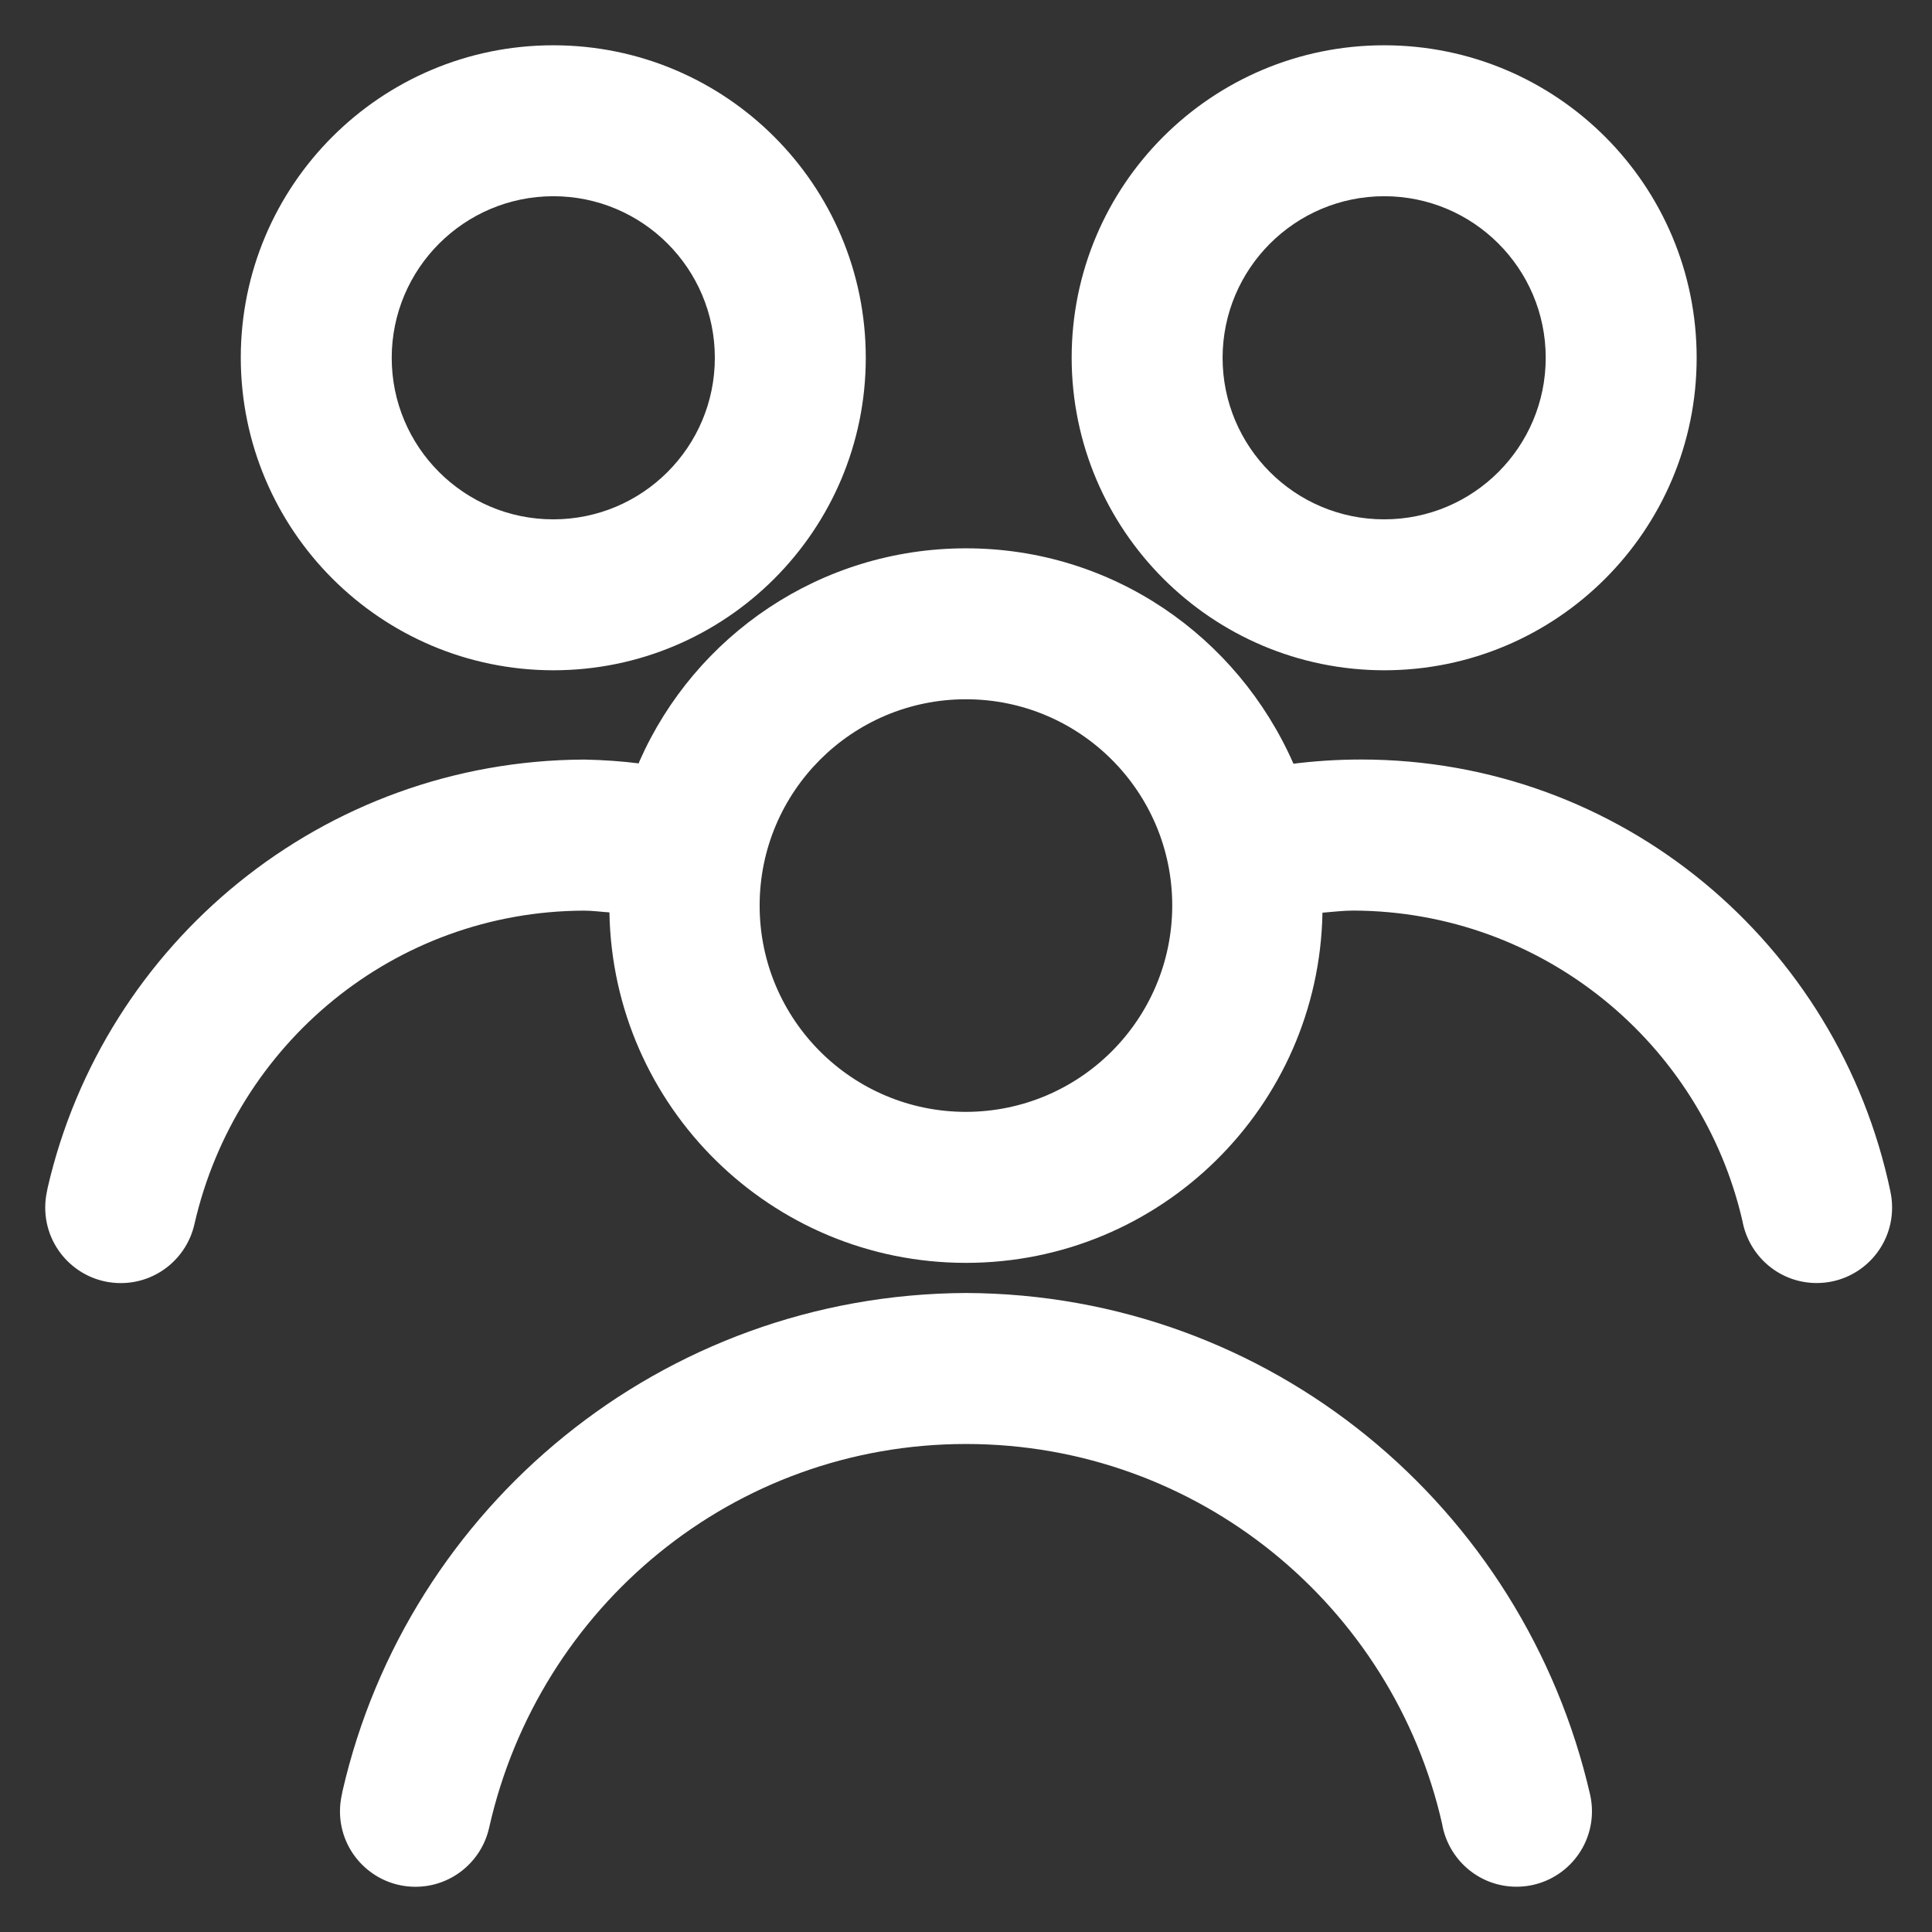
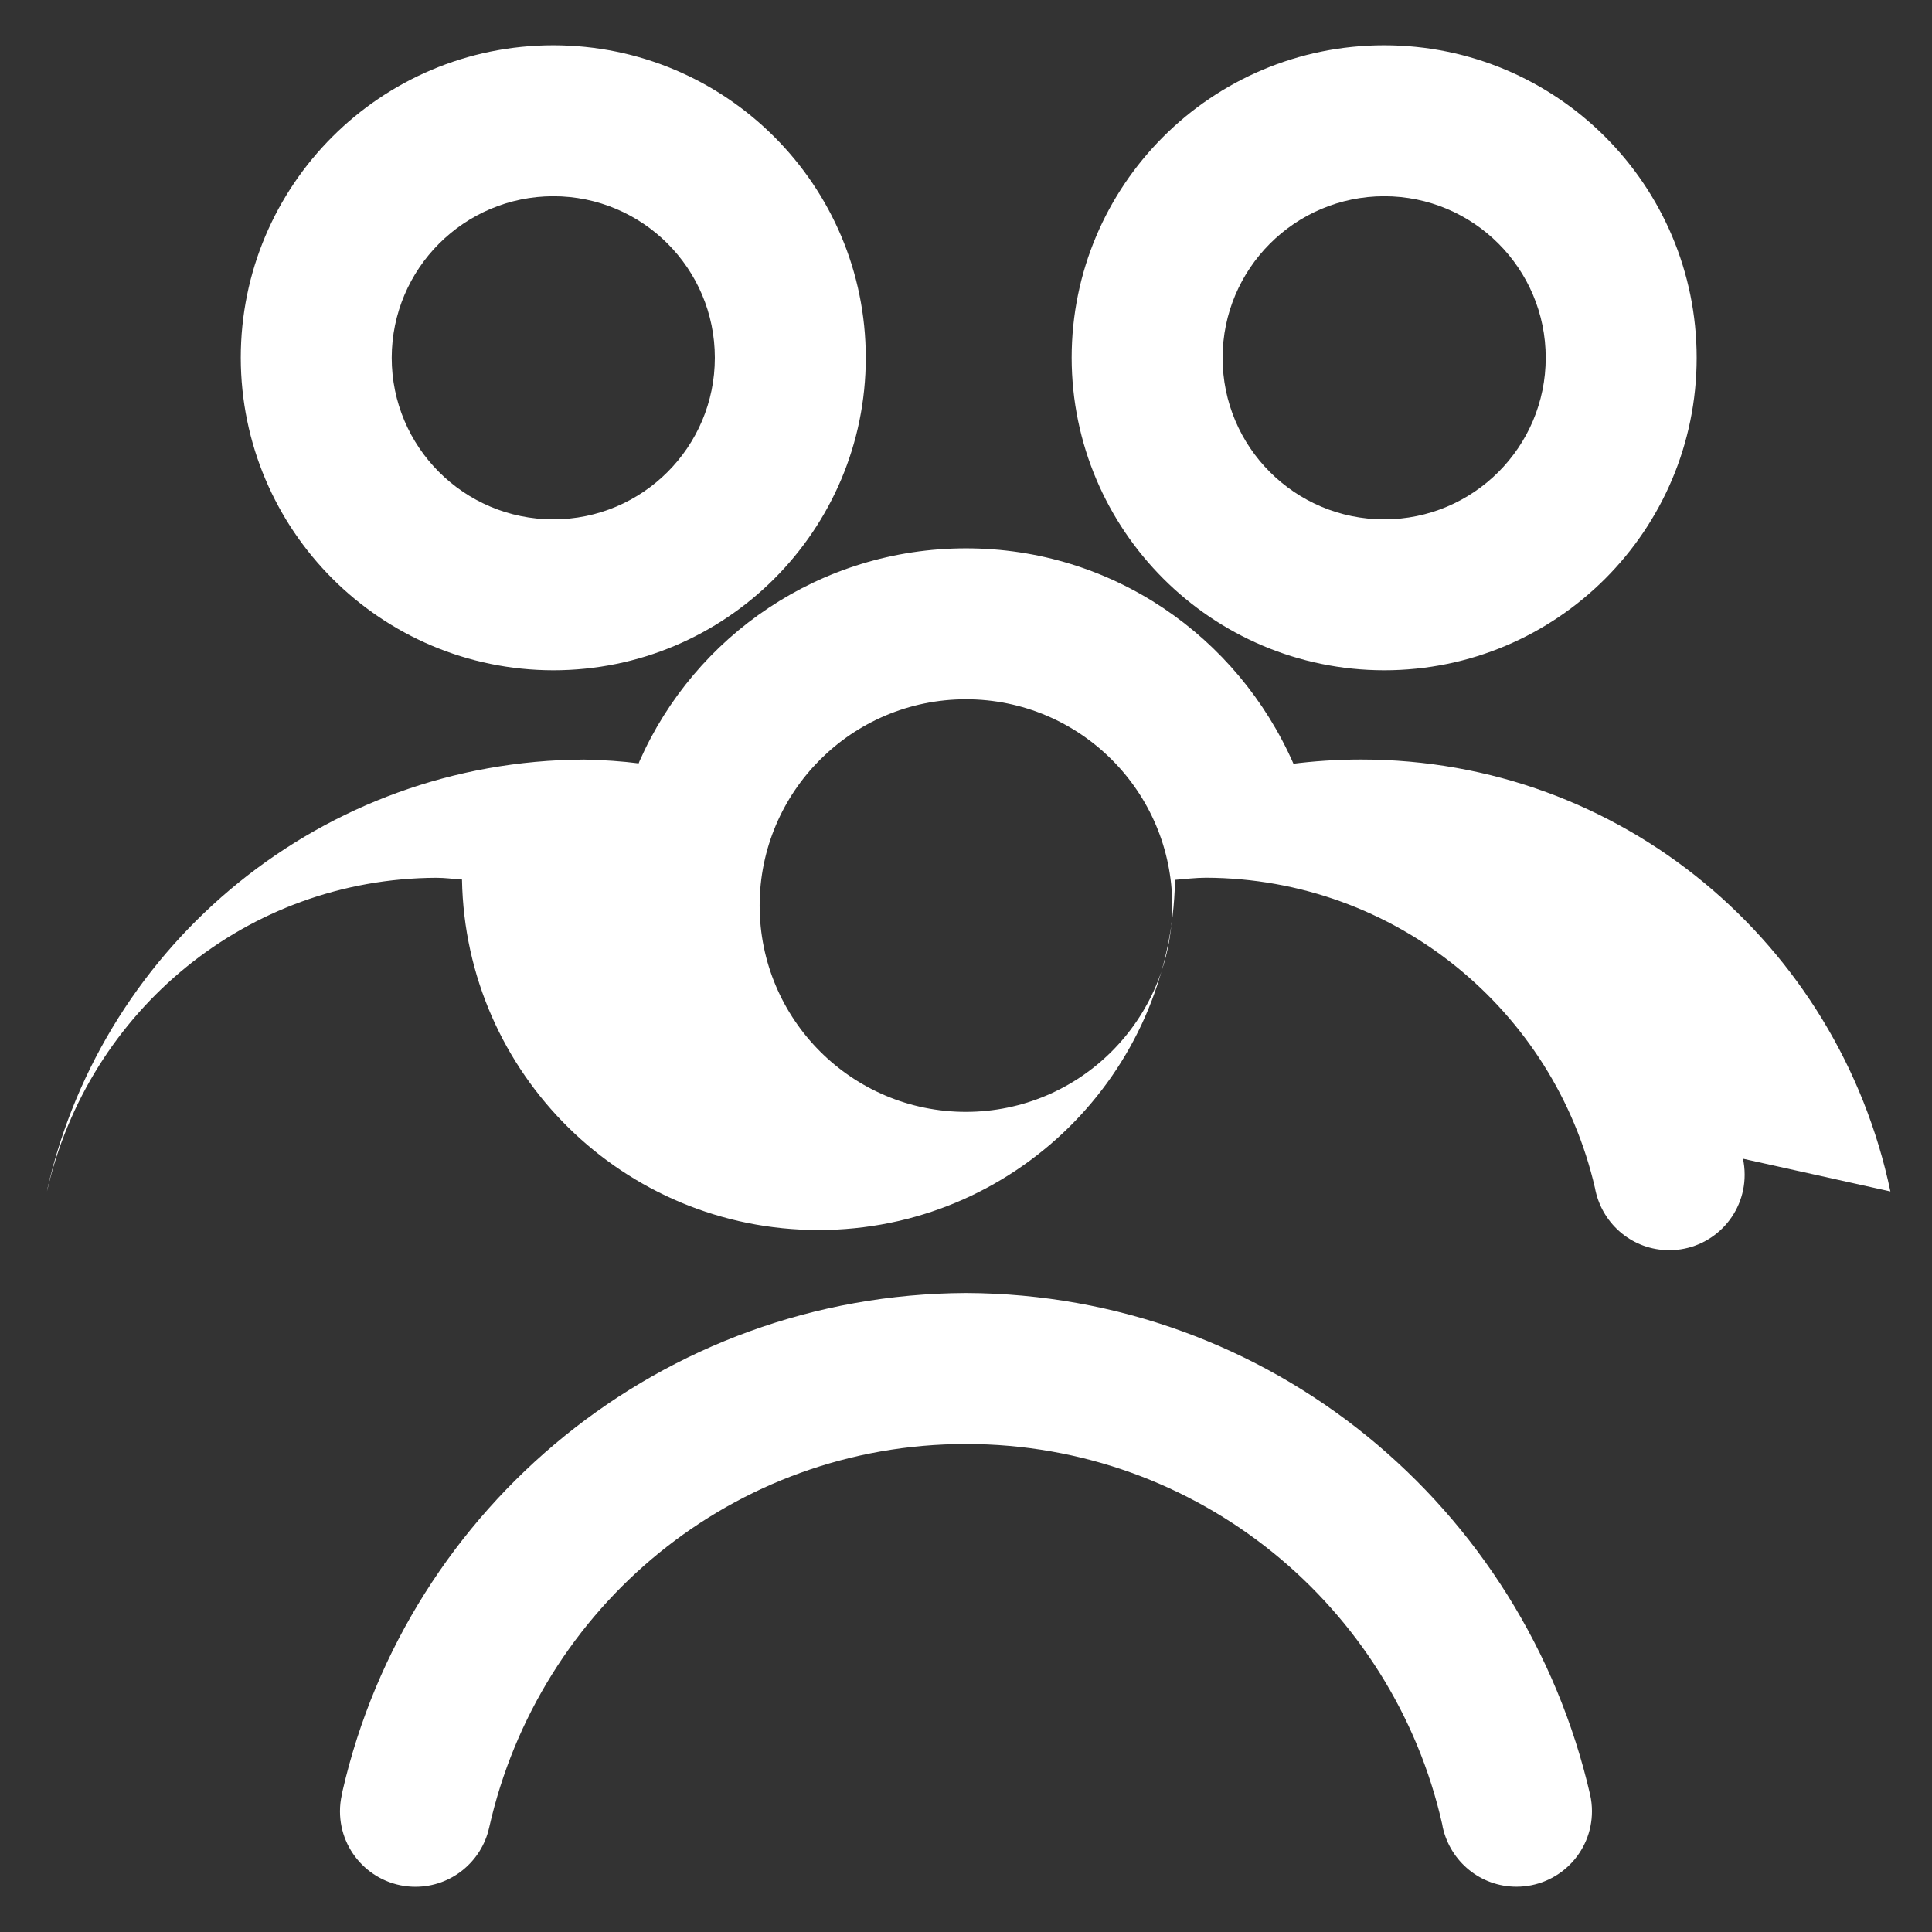
<svg xmlns="http://www.w3.org/2000/svg" version="1.1" viewBox="0 0 32 32" height="800px" width="800px" fill="#fff">
  <rect x="0" y="0" width="32" height="32" fill="#333333" stroke="none" />
  <title>users</title>
-   <path d="M16 21.416c-5.035 0.022-9.243 3.537-10.326 8.247l-0.014 0.072c-0.018 0.080-0.029 0.172-0.029 0.266 0 0.69 0.56 1.25 1.25 1.25 0.596 0 1.095-0.418 1.22-0.976l0.002-0.008c0.825-3.658 4.047-6.35 7.897-6.35s7.073 2.692 7.887 6.297l0.010 0.054c0.127 0.566 0.625 0.982 1.221 0.982 0.69 0 1.25-0.559 1.25-1.25 0-0.095-0.011-0.187-0.031-0.276l0.002 0.008c-1.098-4.78-5.305-8.295-10.337-8.316h-0.002zM9.164 11.102c0 0 0 0 0 0 2.858 0 5.176-2.317 5.176-5.176s-2.317-5.176-5.176-5.176c-2.858 0-5.176 2.317-5.176 5.176v0c0.004 2.857 2.319 5.172 5.175 5.176h0zM9.164 3.25c0 0 0 0 0 0 1.478 0 2.676 1.198 2.676 2.676s-1.198 2.676-2.676 2.676c-1.478 0-2.676-1.198-2.676-2.676v0c0.002-1.477 1.199-2.674 2.676-2.676h0zM22.926 11.102c2.858 0 5.176-2.317 5.176-5.176s-2.317-5.176-5.176-5.176c-2.858 0-5.176 2.317-5.176 5.176v0c0.004 2.857 2.319 5.172 5.175 5.176h0zM22.926 3.25c1.478 0 2.676 1.198 2.676 2.676s-1.198 2.676-2.676 2.676c-1.478 0-2.676-1.198-2.676-2.676v0c0.002-1.477 1.199-2.674 2.676-2.676h0zM31.311 19.734c-0.864-4.111-4.46-7.154-8.767-7.154-0.395 0-0.784 0.026-1.165 0.075l0.045-0.005c-0.93-2.116-3.007-3.568-5.424-3.568-2.414 0-4.49 1.448-5.407 3.524l-0.015 0.038c-0.266-0.034-0.58-0.057-0.898-0.063l-0.009-0c-4.33 0.019-7.948 3.041-8.881 7.090l-0.012 0.062c-0.018 0.080-0.029 0.173-0.029 0.268 0 0.691 0.56 1.251 1.251 1.251 0.596 0 1.094-0.417 1.22-0.975l0.002-0.008c0.684-2.981 3.309-5.174 6.448-5.186h0.001c0.144 0 0.282 0.020 0.423 0.029 0.056 3.218 2.679 5.805 5.905 5.805 3.224 0 5.845-2.584 5.905-5.794l0-0.006c0.171-0.013 0.339-0.035 0.514-0.035 3.14 0.012 5.765 2.204 6.442 5.14l0.009 0.045c0.126 0.567 0.625 0.984 1.221 0.984 0.69 0 1.249-0.559 1.249-1.249 0-0.094-0.010-0.186-0.030-0.274l0.002 0.008zM16 18.416c-0 0-0 0-0.001 0-1.887 0-3.417-1.53-3.417-3.417s1.53-3.417 3.417-3.417c1.887 0 3.417 1.53 3.417 3.417 0 0 0 0 0 0.001v-0c-0.003 1.886-1.53 3.413-3.416 3.416h-0z" />
+   <path d="M16 21.416c-5.035 0.022-9.243 3.537-10.326 8.247l-0.014 0.072c-0.018 0.080-0.029 0.172-0.029 0.266 0 0.69 0.56 1.25 1.25 1.25 0.596 0 1.095-0.418 1.22-0.976l0.002-0.008c0.825-3.658 4.047-6.35 7.897-6.35s7.073 2.692 7.887 6.297l0.010 0.054c0.127 0.566 0.625 0.982 1.221 0.982 0.69 0 1.25-0.559 1.25-1.25 0-0.095-0.011-0.187-0.031-0.276l0.002 0.008c-1.098-4.78-5.305-8.295-10.337-8.316h-0.002zM9.164 11.102c0 0 0 0 0 0 2.858 0 5.176-2.317 5.176-5.176s-2.317-5.176-5.176-5.176c-2.858 0-5.176 2.317-5.176 5.176v0c0.004 2.857 2.319 5.172 5.175 5.176h0zM9.164 3.25c0 0 0 0 0 0 1.478 0 2.676 1.198 2.676 2.676s-1.198 2.676-2.676 2.676c-1.478 0-2.676-1.198-2.676-2.676v0c0.002-1.477 1.199-2.674 2.676-2.676h0zM22.926 11.102c2.858 0 5.176-2.317 5.176-5.176s-2.317-5.176-5.176-5.176c-2.858 0-5.176 2.317-5.176 5.176v0c0.004 2.857 2.319 5.172 5.175 5.176h0zM22.926 3.25c1.478 0 2.676 1.198 2.676 2.676s-1.198 2.676-2.676 2.676c-1.478 0-2.676-1.198-2.676-2.676v0c0.002-1.477 1.199-2.674 2.676-2.676h0zM31.311 19.734c-0.864-4.111-4.46-7.154-8.767-7.154-0.395 0-0.784 0.026-1.165 0.075l0.045-0.005c-0.93-2.116-3.007-3.568-5.424-3.568-2.414 0-4.49 1.448-5.407 3.524l-0.015 0.038c-0.266-0.034-0.58-0.057-0.898-0.063l-0.009-0c-4.33 0.019-7.948 3.041-8.881 7.090l-0.012 0.062l0.002-0.008c0.684-2.981 3.309-5.174 6.448-5.186h0.001c0.144 0 0.282 0.020 0.423 0.029 0.056 3.218 2.679 5.805 5.905 5.805 3.224 0 5.845-2.584 5.905-5.794l0-0.006c0.171-0.013 0.339-0.035 0.514-0.035 3.14 0.012 5.765 2.204 6.442 5.14l0.009 0.045c0.126 0.567 0.625 0.984 1.221 0.984 0.69 0 1.249-0.559 1.249-1.249 0-0.094-0.010-0.186-0.030-0.274l0.002 0.008zM16 18.416c-0 0-0 0-0.001 0-1.887 0-3.417-1.53-3.417-3.417s1.53-3.417 3.417-3.417c1.887 0 3.417 1.53 3.417 3.417 0 0 0 0 0 0.001v-0c-0.003 1.886-1.53 3.413-3.416 3.416h-0z" />
</svg>